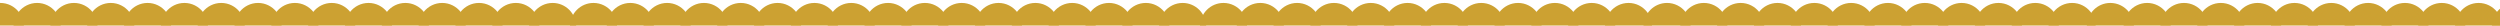
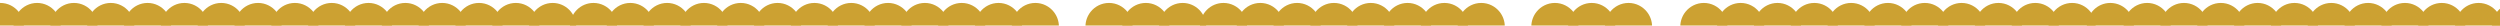
<svg xmlns="http://www.w3.org/2000/svg" viewBox="0 0 1800 18.36" data-name="Layer 1" id="Layer_1">
  <defs>
    <style>
      .cls-1 {
        fill: #fff;
      }

      .cls-2 {
        fill: #cca132;
      }
    </style>
  </defs>
  <rect height="163.86" width="1906.76" y="-110.12" x="-52.92" class="cls-1" />
  <g>
    <g>
      <path d="M380.95,19.19h33.92c0-9.43-7.59-17.07-16.96-17.07-5.37,0-10.15,2.51-13.26,6.42-2.32,2.92-3.7,6.62-3.7,10.65Z" class="cls-2" />
      <path d="M354.44,19.19h33.92c0-4.03-1.39-7.73-3.7-10.65-3.11-3.91-7.89-6.42-13.26-6.42s-10.15,2.51-13.26,6.42c-2.32,2.92-3.7,6.62-3.7,10.65Z" class="cls-2" />
      <path d="M327.93,19.19h33.92c0-4.03-1.39-7.73-3.7-10.65-3.11-3.91-7.89-6.42-13.26-6.42s-10.15,2.51-13.26,6.42c-2.32,2.92-3.7,6.62-3.7,10.65Z" class="cls-2" />
      <path d="M301.41,19.19h33.92c0-4.03-1.39-7.73-3.7-10.65-3.11-3.91-7.89-6.42-13.26-6.42s-10.15,2.51-13.26,6.42c-2.32,2.92-3.7,6.62-3.7,10.65Z" class="cls-2" />
      <path d="M274.9,19.19h33.92c0-4.03-1.39-7.73-3.7-10.65-3.11-3.91-7.89-6.42-13.26-6.42s-10.15,2.51-13.26,6.42c-2.32,2.92-3.7,6.62-3.7,10.65Z" class="cls-2" />
      <path d="M248.39,19.19h33.92c0-4.03-1.39-7.73-3.7-10.65-3.11-3.91-7.89-6.42-13.26-6.42s-10.15,2.51-13.26,6.42c-2.32,2.92-3.7,6.62-3.7,10.65Z" class="cls-2" />
      <path d="M221.88,19.19h33.92c0-4.03-1.39-7.73-3.7-10.65-3.11-3.91-7.89-6.42-13.26-6.42s-10.15,2.51-13.26,6.42c-2.32,2.92-3.7,6.62-3.7,10.65Z" class="cls-2" />
      <path d="M195.36,19.19h33.92c0-4.03-1.39-7.73-3.7-10.65-3.11-3.91-7.89-6.42-13.26-6.42s-10.15,2.51-13.26,6.42c-2.32,2.92-3.7,6.62-3.7,10.65Z" class="cls-2" />
      <path d="M168.85,19.19h33.92c0-4.03-1.39-7.73-3.7-10.65-3.11-3.91-7.89-6.42-13.26-6.42s-10.15,2.51-13.26,6.42c-2.32,2.92-3.7,6.62-3.7,10.65Z" class="cls-2" />
      <path d="M142.34,19.19h33.92c0-4.03-1.39-7.73-3.7-10.65-3.11-3.91-7.89-6.42-13.26-6.42s-10.15,2.51-13.26,6.42c-2.32,2.92-3.7,6.62-3.7,10.65Z" class="cls-2" />
      <path d="M115.82,19.19h33.92c0-4.03-1.39-7.73-3.7-10.65-3.11-3.91-7.89-6.42-13.26-6.42s-10.15,2.51-13.26,6.42c-2.32,2.92-3.7,6.62-3.7,10.65Z" class="cls-2" />
      <path d="M89.31,19.19h33.92c0-4.03-1.39-7.73-3.7-10.65-3.11-3.91-7.89-6.42-13.26-6.42s-10.15,2.51-13.26,6.42c-2.32,2.92-3.7,6.62-3.7,10.65Z" class="cls-2" />
      <path d="M62.8,19.19h33.92c0-4.03-1.39-7.73-3.7-10.65-3.11-3.91-7.89-6.42-13.26-6.42s-10.15,2.51-13.26,6.42c-2.32,2.92-3.7,6.62-3.7,10.65Z" class="cls-2" />
      <path d="M36.29,19.19h33.92c0-4.03-1.39-7.73-3.7-10.65-3.11-3.91-7.89-6.42-13.26-6.42s-10.15,2.51-13.26,6.42c-2.32,2.92-3.7,6.62-3.7,10.65Z" class="cls-2" />
      <path d="M9.77,19.19h33.92c0-4.03-1.39-7.73-3.7-10.65-3.11-3.91-7.89-6.42-13.26-6.42s-10.15,2.51-13.26,6.42c-2.32,2.92-3.7,6.62-3.7,10.65Z" class="cls-2" />
      <path d="M-16.74,19.19H17.18c0-4.03-1.39-7.73-3.7-10.65C10.37,4.63,5.59,2.12.22,2.12s-10.15,2.51-13.26,6.42c-2.32,2.92-3.7,6.62-3.7,10.65Z" class="cls-2" />
    </g>
    <g>
      <path d="M834.55,19.19h33.92c0-9.43-7.59-17.07-16.96-17.07-5.37,0-10.15,2.51-13.26,6.42-2.32,2.92-3.7,6.62-3.7,10.65Z" class="cls-2" />
      <path d="M808.04,19.19h33.92c0-4.03-1.39-7.73-3.7-10.65-3.11-3.91-7.89-6.42-13.26-6.42s-10.15,2.51-13.26,6.42c-2.32,2.92-3.7,6.62-3.7,10.65Z" class="cls-2" />
      <path d="M781.53,19.19h33.92c0-4.03-1.39-7.73-3.7-10.65-3.11-3.91-7.89-6.42-13.26-6.42s-10.15,2.51-13.26,6.42c-2.32,2.92-3.7,6.62-3.7,10.65Z" class="cls-2" />
-       <path d="M755.01,19.19h33.92c0-4.03-1.39-7.73-3.7-10.65-3.11-3.91-7.89-6.42-13.26-6.42s-10.15,2.51-13.26,6.42c-2.32,2.92-3.7,6.62-3.7,10.65Z" class="cls-2" />
      <path d="M728.5,19.19h33.92c0-4.03-1.39-7.73-3.7-10.65-3.11-3.91-7.89-6.42-13.26-6.42s-10.15,2.51-13.26,6.42c-2.32,2.92-3.7,6.62-3.7,10.65Z" class="cls-2" />
      <path d="M701.99,19.19h33.92c0-4.03-1.39-7.73-3.7-10.65-3.11-3.91-7.89-6.42-13.26-6.42s-10.15,2.51-13.26,6.42c-2.32,2.92-3.7,6.62-3.7,10.65Z" class="cls-2" />
      <path d="M675.47,19.19h33.92c0-4.03-1.39-7.73-3.7-10.65-3.11-3.91-7.89-6.42-13.26-6.42s-10.15,2.51-13.26,6.42c-2.32,2.92-3.7,6.62-3.7,10.65Z" class="cls-2" />
      <path d="M648.96,19.19h33.92c0-4.03-1.39-7.73-3.7-10.65-3.11-3.91-7.89-6.42-13.26-6.42s-10.15,2.51-13.26,6.42c-2.32,2.92-3.7,6.62-3.7,10.65Z" class="cls-2" />
      <path d="M622.45,19.19h33.92c0-4.03-1.39-7.73-3.7-10.65-3.11-3.91-7.89-6.42-13.26-6.42s-10.15,2.51-13.26,6.42c-2.32,2.92-3.7,6.62-3.7,10.65Z" class="cls-2" />
      <path d="M595.94,19.19h33.92c0-4.03-1.39-7.73-3.7-10.65-3.11-3.91-7.89-6.42-13.26-6.42s-10.15,2.51-13.26,6.42c-2.32,2.92-3.7,6.62-3.7,10.65Z" class="cls-2" />
      <path d="M569.42,19.19h33.92c0-4.03-1.39-7.73-3.7-10.65-3.11-3.91-7.89-6.42-13.26-6.42s-10.15,2.51-13.26,6.42c-2.32,2.92-3.7,6.62-3.7,10.65Z" class="cls-2" />
      <path d="M542.91,19.19h33.92c0-4.03-1.39-7.73-3.7-10.65-3.11-3.91-7.89-6.42-13.26-6.42s-10.15,2.51-13.26,6.42c-2.32,2.92-3.7,6.62-3.7,10.65Z" class="cls-2" />
      <path d="M516.4,19.19h33.92c0-4.03-1.39-7.73-3.7-10.65-3.11-3.91-7.89-6.42-13.26-6.42s-10.15,2.51-13.26,6.42c-2.32,2.92-3.7,6.62-3.7,10.65Z" class="cls-2" />
      <path d="M489.89,19.19h33.92c0-4.03-1.39-7.73-3.7-10.65-3.11-3.91-7.89-6.42-13.26-6.42s-10.15,2.51-13.26,6.42c-2.32,2.92-3.7,6.62-3.7,10.65Z" class="cls-2" />
      <path d="M463.37,19.19h33.92c0-4.03-1.39-7.73-3.7-10.65-3.11-3.91-7.89-6.42-13.26-6.42s-10.15,2.51-13.26,6.42c-2.32,2.92-3.7,6.62-3.7,10.65Z" class="cls-2" />
      <path d="M436.86,19.19h33.92c0-4.03-1.39-7.73-3.7-10.65-3.11-3.91-7.89-6.42-13.26-6.42s-10.15,2.51-13.26,6.42c-2.32,2.92-3.7,6.62-3.7,10.65Z" class="cls-2" />
      <path d="M410.35,19.19h33.92c0-4.03-1.39-7.73-3.7-10.65-3.11-3.91-7.89-6.42-13.26-6.42-9.37,0-16.96,7.64-16.96,17.07Z" class="cls-2" />
    </g>
    <g>
      <path d="M1155.59,19.19h33.92c0-4.03-1.39-7.73-3.7-10.65-3.11-3.91-7.89-6.42-13.26-6.42s-10.15,2.51-13.26,6.42c-2.32,2.92-3.7,6.62-3.7,10.65Z" class="cls-2" />
      <path d="M1129.07,19.19h33.92c0-4.03-1.39-7.73-3.7-10.65-3.11-3.91-7.89-6.42-13.26-6.42s-10.15,2.51-13.26,6.42c-2.32,2.92-3.7,6.62-3.7,10.65Z" class="cls-2" />
      <path d="M1102.56,19.19h33.92c0-4.03-1.39-7.73-3.7-10.65-3.11-3.91-7.89-6.42-13.26-6.42s-10.15,2.51-13.26,6.42c-2.32,2.92-3.7,6.62-3.7,10.65Z" class="cls-2" />
-       <path d="M1076.05,19.19h33.92c0-4.03-1.39-7.73-3.7-10.65-3.11-3.91-7.89-6.42-13.26-6.42s-10.15,2.51-13.26,6.42c-2.32,2.92-3.7,6.62-3.7,10.65Z" class="cls-2" />
      <path d="M1049.54,19.19h33.92c0-4.03-1.39-7.73-3.7-10.65-3.11-3.91-7.89-6.42-13.26-6.42s-10.15,2.51-13.26,6.42c-2.32,2.92-3.7,6.62-3.7,10.65Z" class="cls-2" />
      <path d="M1023.02,19.19h33.92c0-4.03-1.39-7.73-3.7-10.65-3.11-3.91-7.89-6.42-13.26-6.42s-10.15,2.51-13.26,6.42c-2.32,2.92-3.7,6.62-3.7,10.65Z" class="cls-2" />
      <path d="M996.51,19.19h33.92c0-4.03-1.39-7.73-3.7-10.65-3.11-3.91-7.89-6.42-13.26-6.42s-10.15,2.51-13.26,6.42c-2.32,2.92-3.7,6.62-3.7,10.65Z" class="cls-2" />
      <path d="M970,19.19h33.92c0-4.03-1.39-7.73-3.7-10.65-3.11-3.91-7.89-6.42-13.26-6.42s-10.15,2.51-13.26,6.42c-2.32,2.92-3.7,6.62-3.7,10.65Z" class="cls-2" />
      <path d="M943.48,19.19h33.92c0-4.03-1.39-7.73-3.7-10.65-3.11-3.91-7.89-6.42-13.26-6.42s-10.15,2.51-13.26,6.42c-2.32,2.92-3.7,6.62-3.7,10.65Z" class="cls-2" />
      <path d="M916.97,19.19h33.92c0-4.03-1.39-7.73-3.7-10.65-3.11-3.91-7.89-6.42-13.26-6.42s-10.15,2.51-13.26,6.42c-2.32,2.92-3.7,6.62-3.7,10.65Z" class="cls-2" />
      <path d="M890.46,19.19h33.92c0-4.03-1.39-7.73-3.7-10.65-3.11-3.91-7.89-6.42-13.26-6.42s-10.15,2.51-13.26,6.42c-2.32,2.92-3.7,6.62-3.7,10.65Z" class="cls-2" />
      <path d="M863.95,19.19h33.92c0-4.03-1.39-7.73-3.7-10.65-3.11-3.91-7.89-6.42-13.26-6.42-9.37,0-16.96,7.64-16.96,17.07Z" class="cls-2" />
    </g>
    <g>
      <path d="M1474.95,19.19h33.92c0-4.03-1.39-7.73-3.7-10.65-3.11-3.91-7.89-6.42-13.26-6.42s-10.15,2.51-13.26,6.42c-2.32,2.92-3.7,6.62-3.7,10.65Z" class="cls-2" />
      <path d="M1448.43,19.19h33.92c0-4.03-1.39-7.73-3.7-10.65-3.11-3.91-7.89-6.42-13.26-6.42s-10.15,2.51-13.26,6.42c-2.32,2.92-3.7,6.62-3.7,10.65Z" class="cls-2" />
      <path d="M1421.92,19.19h33.92c0-4.03-1.39-7.73-3.7-10.65-3.11-3.91-7.89-6.42-13.26-6.42s-10.15,2.51-13.26,6.42c-2.32,2.92-3.7,6.62-3.7,10.65Z" class="cls-2" />
      <path d="M1395.41,19.19h33.92c0-4.03-1.39-7.73-3.7-10.65-3.11-3.91-7.89-6.42-13.26-6.42s-10.15,2.51-13.26,6.42c-2.32,2.92-3.7,6.62-3.7,10.65Z" class="cls-2" />
      <path d="M1368.9,19.19h33.92c0-4.03-1.39-7.73-3.7-10.65-3.11-3.91-7.89-6.42-13.26-6.42s-10.15,2.51-13.26,6.42c-2.32,2.92-3.7,6.62-3.7,10.65Z" class="cls-2" />
      <path d="M1342.38,19.19h33.92c0-4.03-1.39-7.73-3.7-10.65-3.11-3.91-7.89-6.42-13.26-6.42s-10.15,2.51-13.26,6.42c-2.32,2.92-3.7,6.62-3.7,10.65Z" class="cls-2" />
      <path d="M1315.87,19.19h33.92c0-4.03-1.39-7.73-3.7-10.65-3.11-3.91-7.89-6.42-13.26-6.42s-10.15,2.51-13.26,6.42c-2.32,2.92-3.7,6.62-3.7,10.65Z" class="cls-2" />
      <path d="M1289.36,19.19h33.92c0-4.03-1.39-7.73-3.7-10.65-3.11-3.91-7.89-6.42-13.26-6.42s-10.15,2.51-13.26,6.42c-2.32,2.92-3.7,6.62-3.7,10.65Z" class="cls-2" />
      <path d="M1262.85,19.19h33.92c0-4.03-1.39-7.73-3.7-10.65-3.11-3.91-7.89-6.42-13.26-6.42s-10.15,2.51-13.26,6.42c-2.32,2.92-3.7,6.62-3.7,10.65Z" class="cls-2" />
      <path d="M1236.33,19.19h33.92c0-4.03-1.39-7.73-3.7-10.65-3.11-3.91-7.89-6.42-13.26-6.42s-10.15,2.51-13.26,6.42c-2.32,2.92-3.7,6.62-3.7,10.65Z" class="cls-2" />
      <path d="M1209.82,19.19h33.92c0-4.03-1.39-7.73-3.7-10.65-3.11-3.91-7.89-6.42-13.26-6.42s-10.15,2.51-13.26,6.42c-2.32,2.92-3.7,6.62-3.7,10.65Z" class="cls-2" />
-       <path d="M1183.31,19.19h33.92c0-4.03-1.39-7.73-3.7-10.65-3.11-3.91-7.89-6.42-13.26-6.42-9.37,0-16.96,7.64-16.96,17.07Z" class="cls-2" />
+       <path d="M1183.31,19.19h33.92Z" class="cls-2" />
    </g>
    <g>
      <path d="M1794.14,19.19h33.92c0-4.03-1.39-7.73-3.7-10.65-3.11-3.91-7.89-6.42-13.26-6.42s-10.15,2.51-13.26,6.42c-2.32,2.92-3.7,6.62-3.7,10.65Z" class="cls-2" />
      <path d="M1767.63,19.19h33.92c0-4.03-1.39-7.73-3.7-10.65-3.11-3.91-7.89-6.42-13.26-6.42s-10.15,2.51-13.26,6.42c-2.32,2.92-3.7,6.62-3.7,10.65Z" class="cls-2" />
      <path d="M1741.11,19.19h33.92c0-4.03-1.39-7.73-3.7-10.65-3.11-3.91-7.89-6.42-13.26-6.42s-10.15,2.51-13.26,6.42c-2.32,2.92-3.7,6.62-3.7,10.65Z" class="cls-2" />
      <path d="M1714.6,19.19h33.92c0-4.03-1.39-7.73-3.7-10.65-3.11-3.91-7.89-6.42-13.26-6.42s-10.15,2.51-13.26,6.42c-2.32,2.92-3.7,6.62-3.7,10.65Z" class="cls-2" />
      <path d="M1688.09,19.19h33.92c0-4.03-1.39-7.73-3.7-10.65-3.11-3.91-7.89-6.42-13.26-6.42s-10.15,2.51-13.26,6.42c-2.32,2.92-3.7,6.62-3.7,10.65Z" class="cls-2" />
      <path d="M1661.57,19.19h33.92c0-4.03-1.39-7.73-3.7-10.65-3.11-3.91-7.89-6.42-13.26-6.42s-10.15,2.51-13.26,6.42c-2.32,2.92-3.7,6.62-3.7,10.65Z" class="cls-2" />
      <path d="M1635.06,19.19h33.92c0-4.03-1.39-7.73-3.7-10.65-3.11-3.91-7.89-6.42-13.26-6.42s-10.15,2.51-13.26,6.42c-2.32,2.92-3.7,6.62-3.7,10.65Z" class="cls-2" />
      <path d="M1608.55,19.19h33.92c0-4.03-1.39-7.73-3.7-10.65-3.11-3.91-7.89-6.42-13.26-6.42s-10.15,2.51-13.26,6.42c-2.32,2.92-3.7,6.62-3.7,10.65Z" class="cls-2" />
      <path d="M1582.04,19.19h33.92c0-4.03-1.39-7.73-3.7-10.65-3.11-3.91-7.89-6.42-13.26-6.42s-10.15,2.51-13.26,6.42c-2.32,2.92-3.7,6.62-3.7,10.65Z" class="cls-2" />
      <path d="M1555.52,19.19h33.92c0-4.03-1.39-7.73-3.7-10.65-3.11-3.91-7.89-6.42-13.26-6.42s-10.15,2.51-13.26,6.42c-2.32,2.92-3.7,6.62-3.7,10.65Z" class="cls-2" />
      <path d="M1529.01,19.19h33.92c0-4.03-1.39-7.73-3.7-10.65-3.11-3.91-7.89-6.42-13.26-6.42s-10.15,2.51-13.26,6.42c-2.32,2.92-3.7,6.62-3.7,10.65Z" class="cls-2" />
      <path d="M1502.5,19.19h33.92c0-4.03-1.39-7.73-3.7-10.65-3.11-3.91-7.89-6.42-13.26-6.42-9.37,0-16.96,7.64-16.96,17.07Z" class="cls-2" />
    </g>
  </g>
</svg>